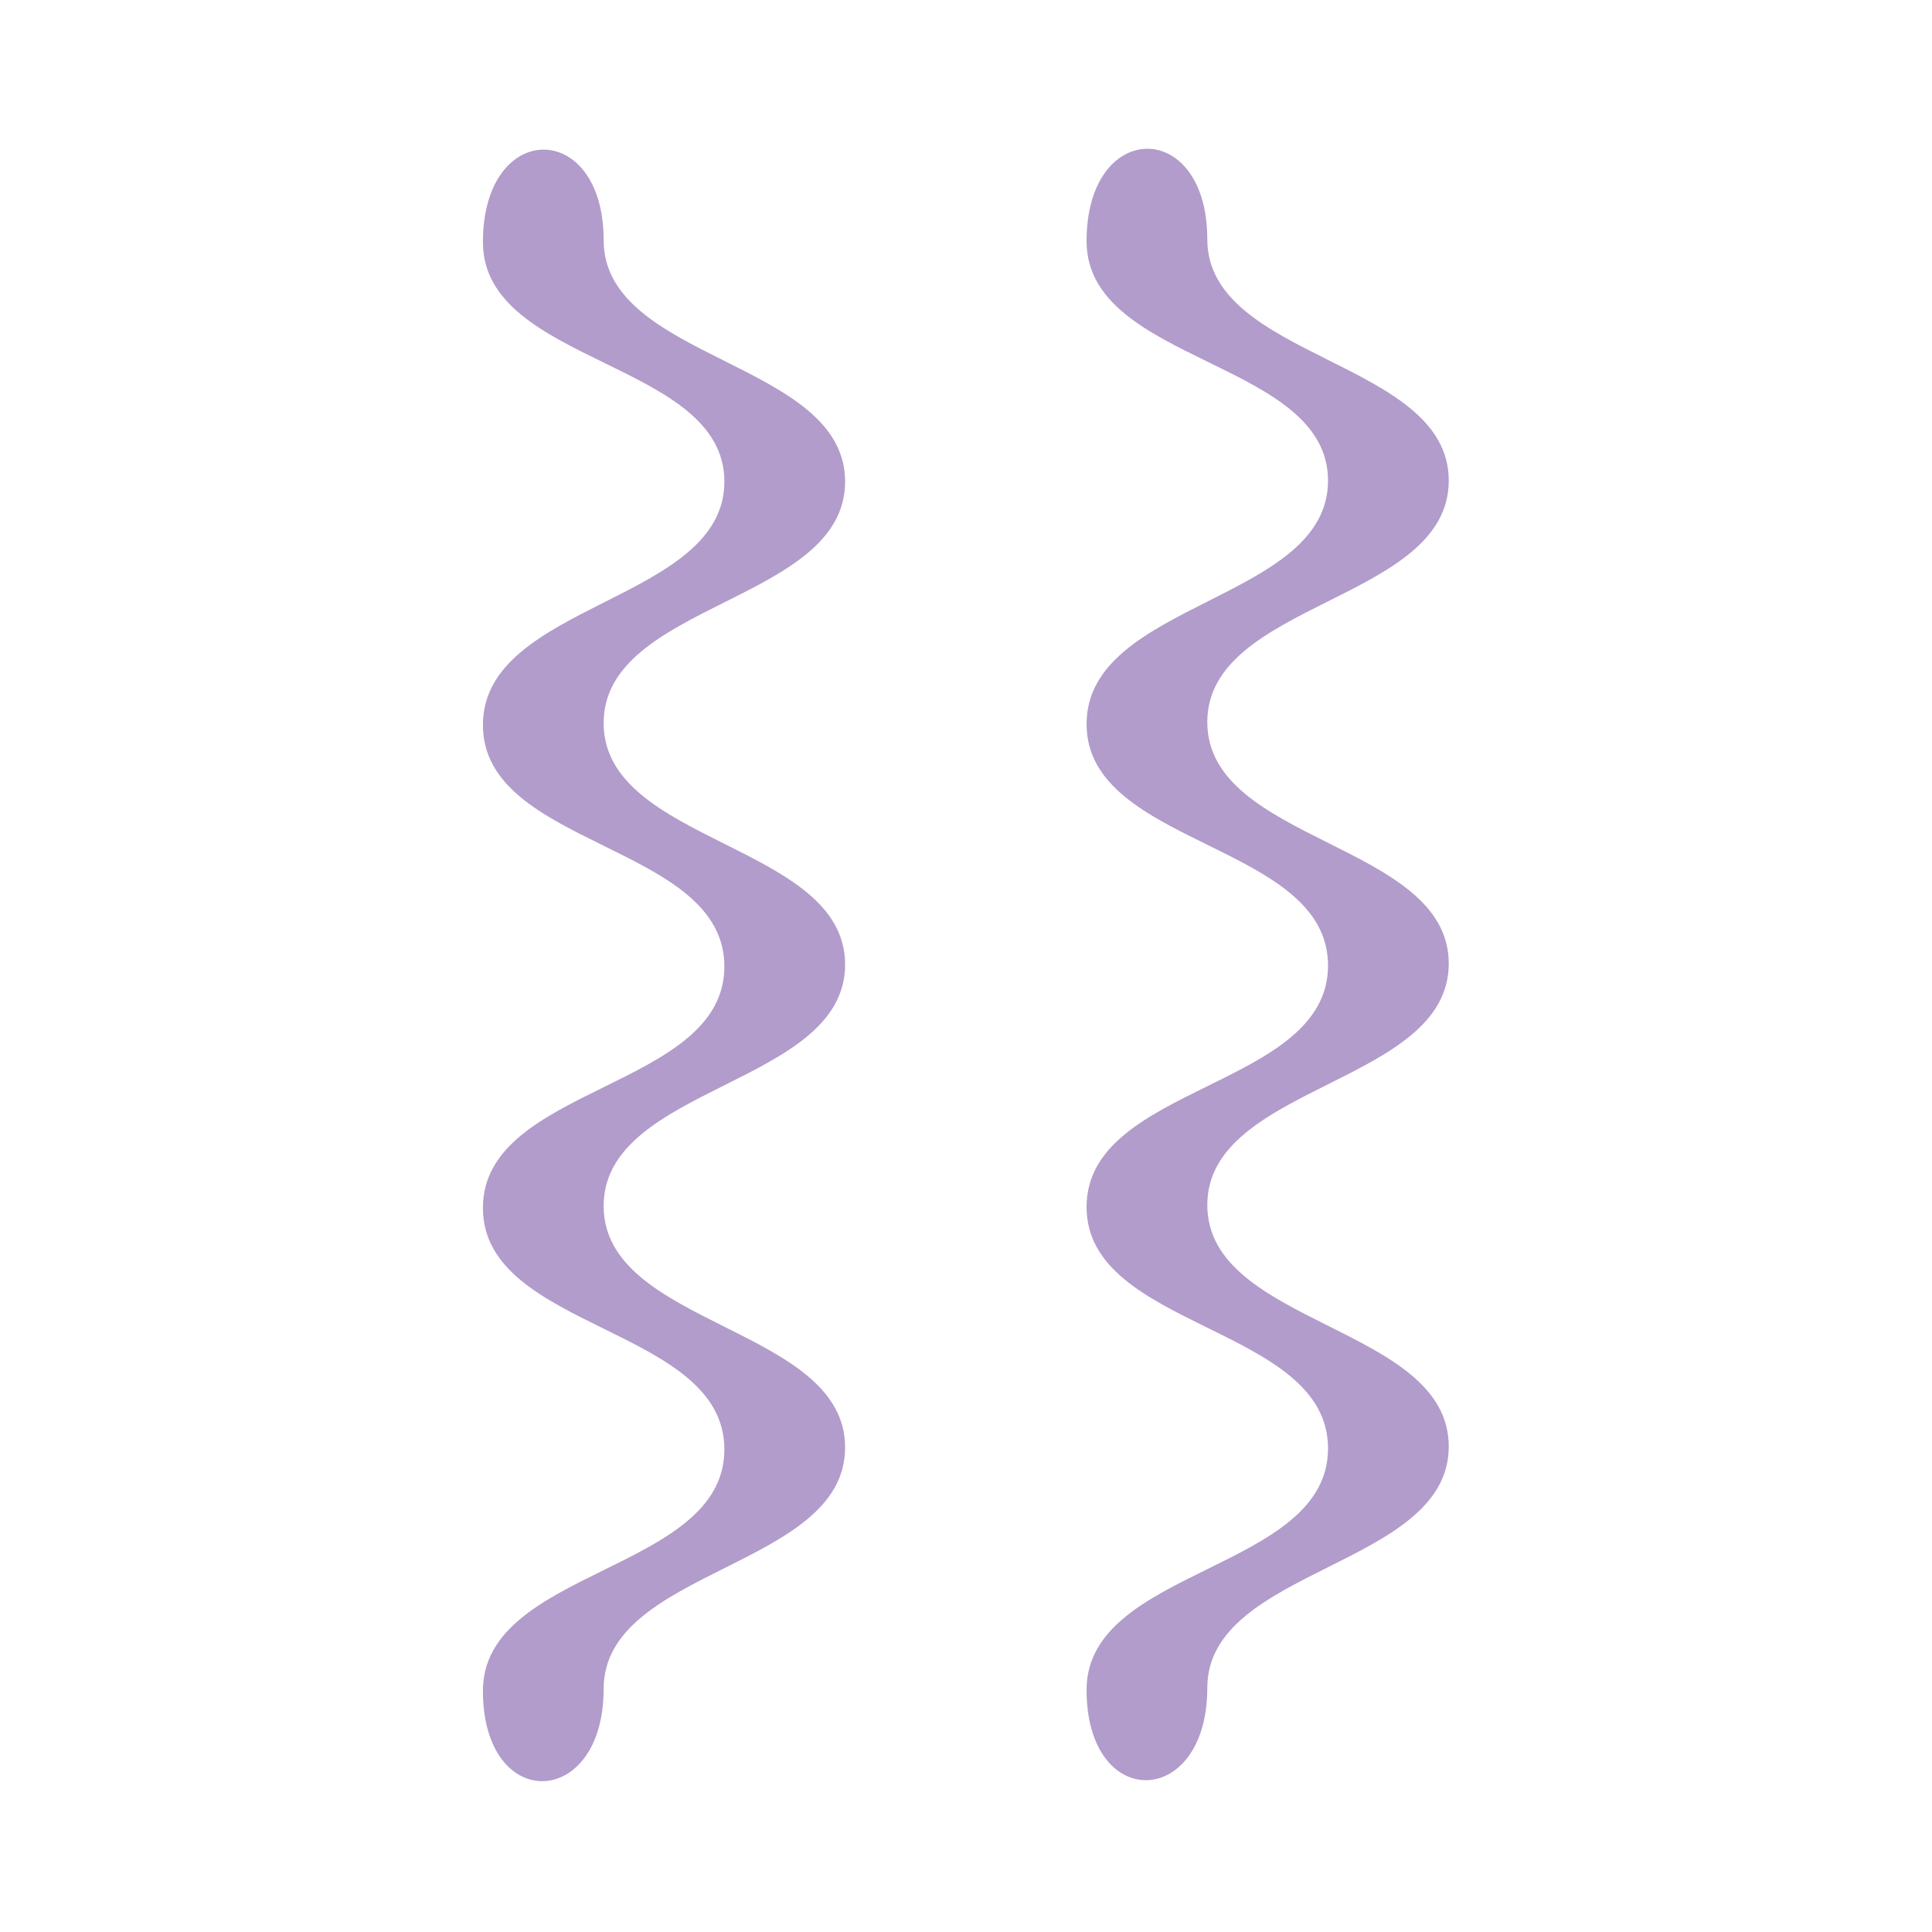
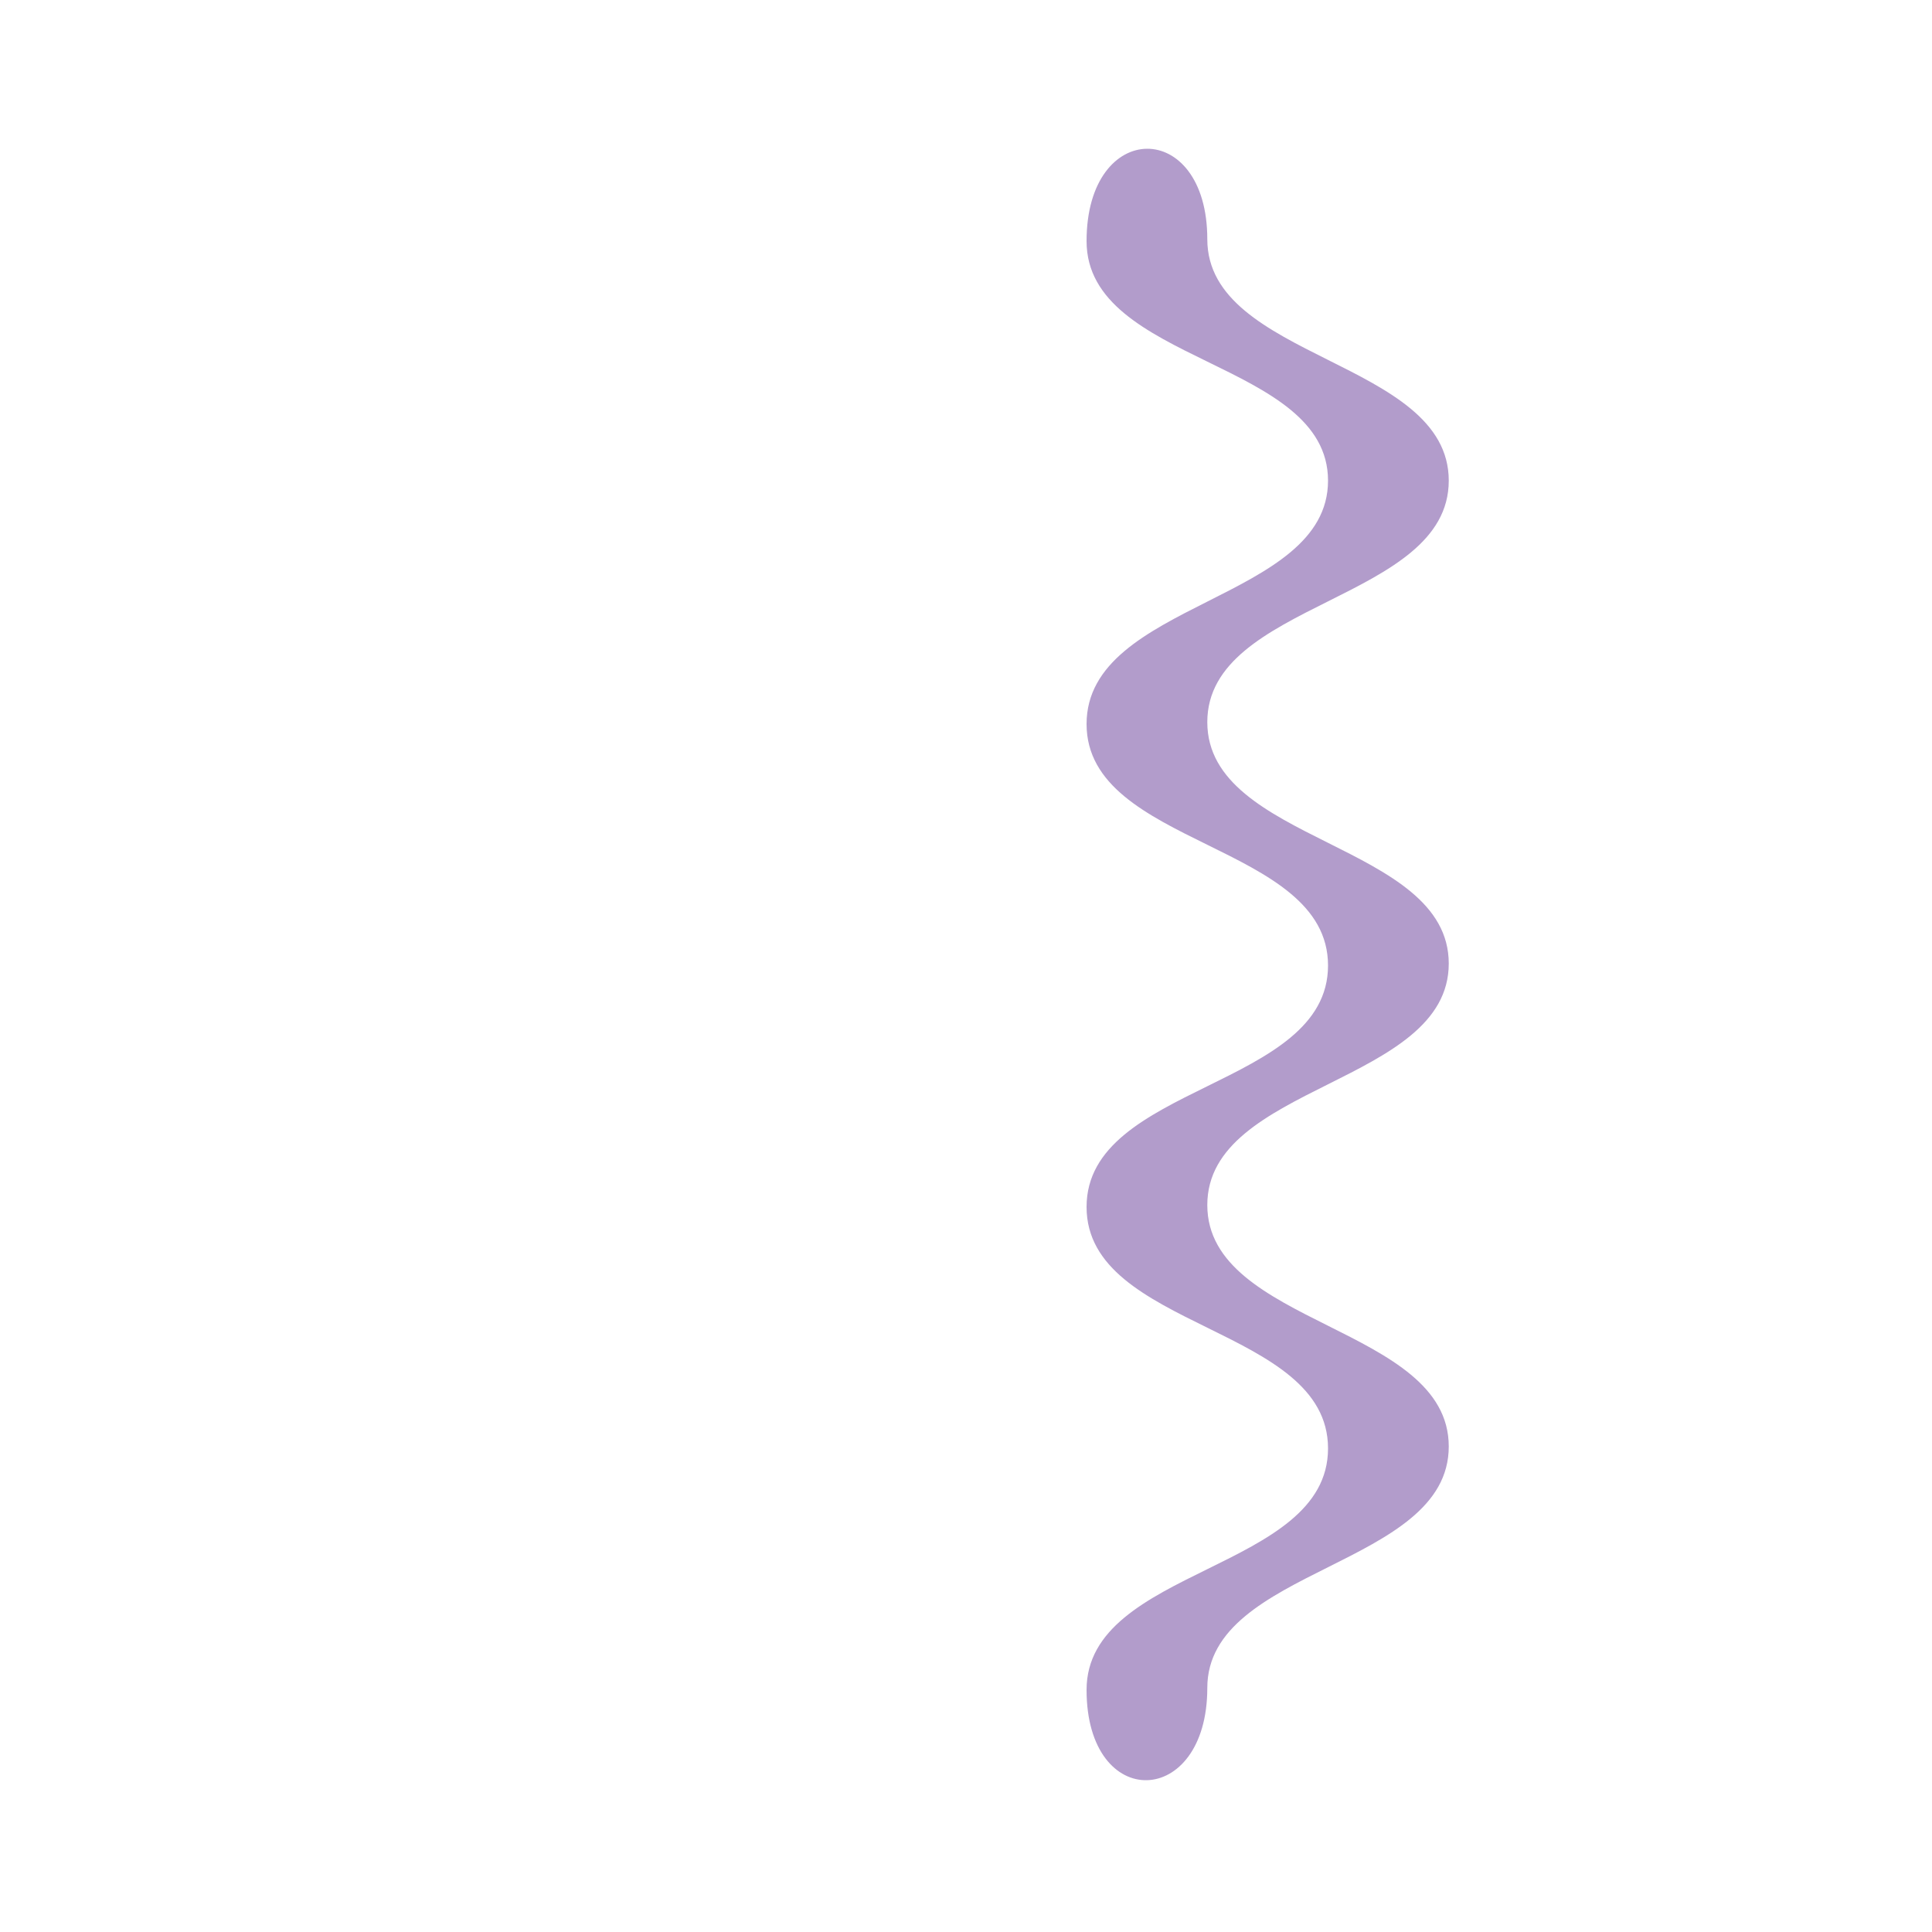
<svg xmlns="http://www.w3.org/2000/svg" version="1.1" id="Calque_6" x="0px" y="0px" viewBox="0 0 595.3 595.3" style="enable-background:new 0 0 595.3 595.3;" xml:space="preserve">
  <style type="text/css">
	.st0{fill:#B29CCB;}
</style>
  <g>
    <path class="st0" d="M372,73.7c0,37.2,74.4,37.2,74.4,74.4S372,185.3,372,222.5c0,37.2,74.4,37.2,74.4,74.4S372,334.1,372,371.3   s74.4,37.2,74.4,74.4S372,482.9,372,520.1c0,37.2-37.2,38.4-37.2,0.6c0-37.8,74.4-36.6,74.4-74.4s-74.4-36.6-74.4-74.4   s74.4-36.6,74.4-74.4c0-37.8-74.4-36.6-74.4-74.4s74.4-37.8,74.4-75c0-37.2-74.4-36-74.4-73.8S372,36.4,372,73.7z" />
-     <path class="st0" d="M186,74c0,37.2,74.4,37.2,74.4,74.4c0,37.2-74.4,37.2-74.4,74.4c0,37.2,74.4,37.2,74.4,74.4   S186,334.4,186,371.6s74.4,37.2,74.4,74.4S186,483.2,186,520.4c0,37.2-37.2,38.4-37.2,0.6c0-37.8,74.4-36.6,74.4-74.4   s-74.4-36.6-74.4-74.4s74.4-36.6,74.4-74.4c0-37.8-74.4-36.6-74.4-74.4c0-37.8,74.4-37.8,74.4-75c0-37.2-74.4-36-74.4-73.8   C148.8,36.7,186,36.7,186,74z" />
  </g>
</svg>